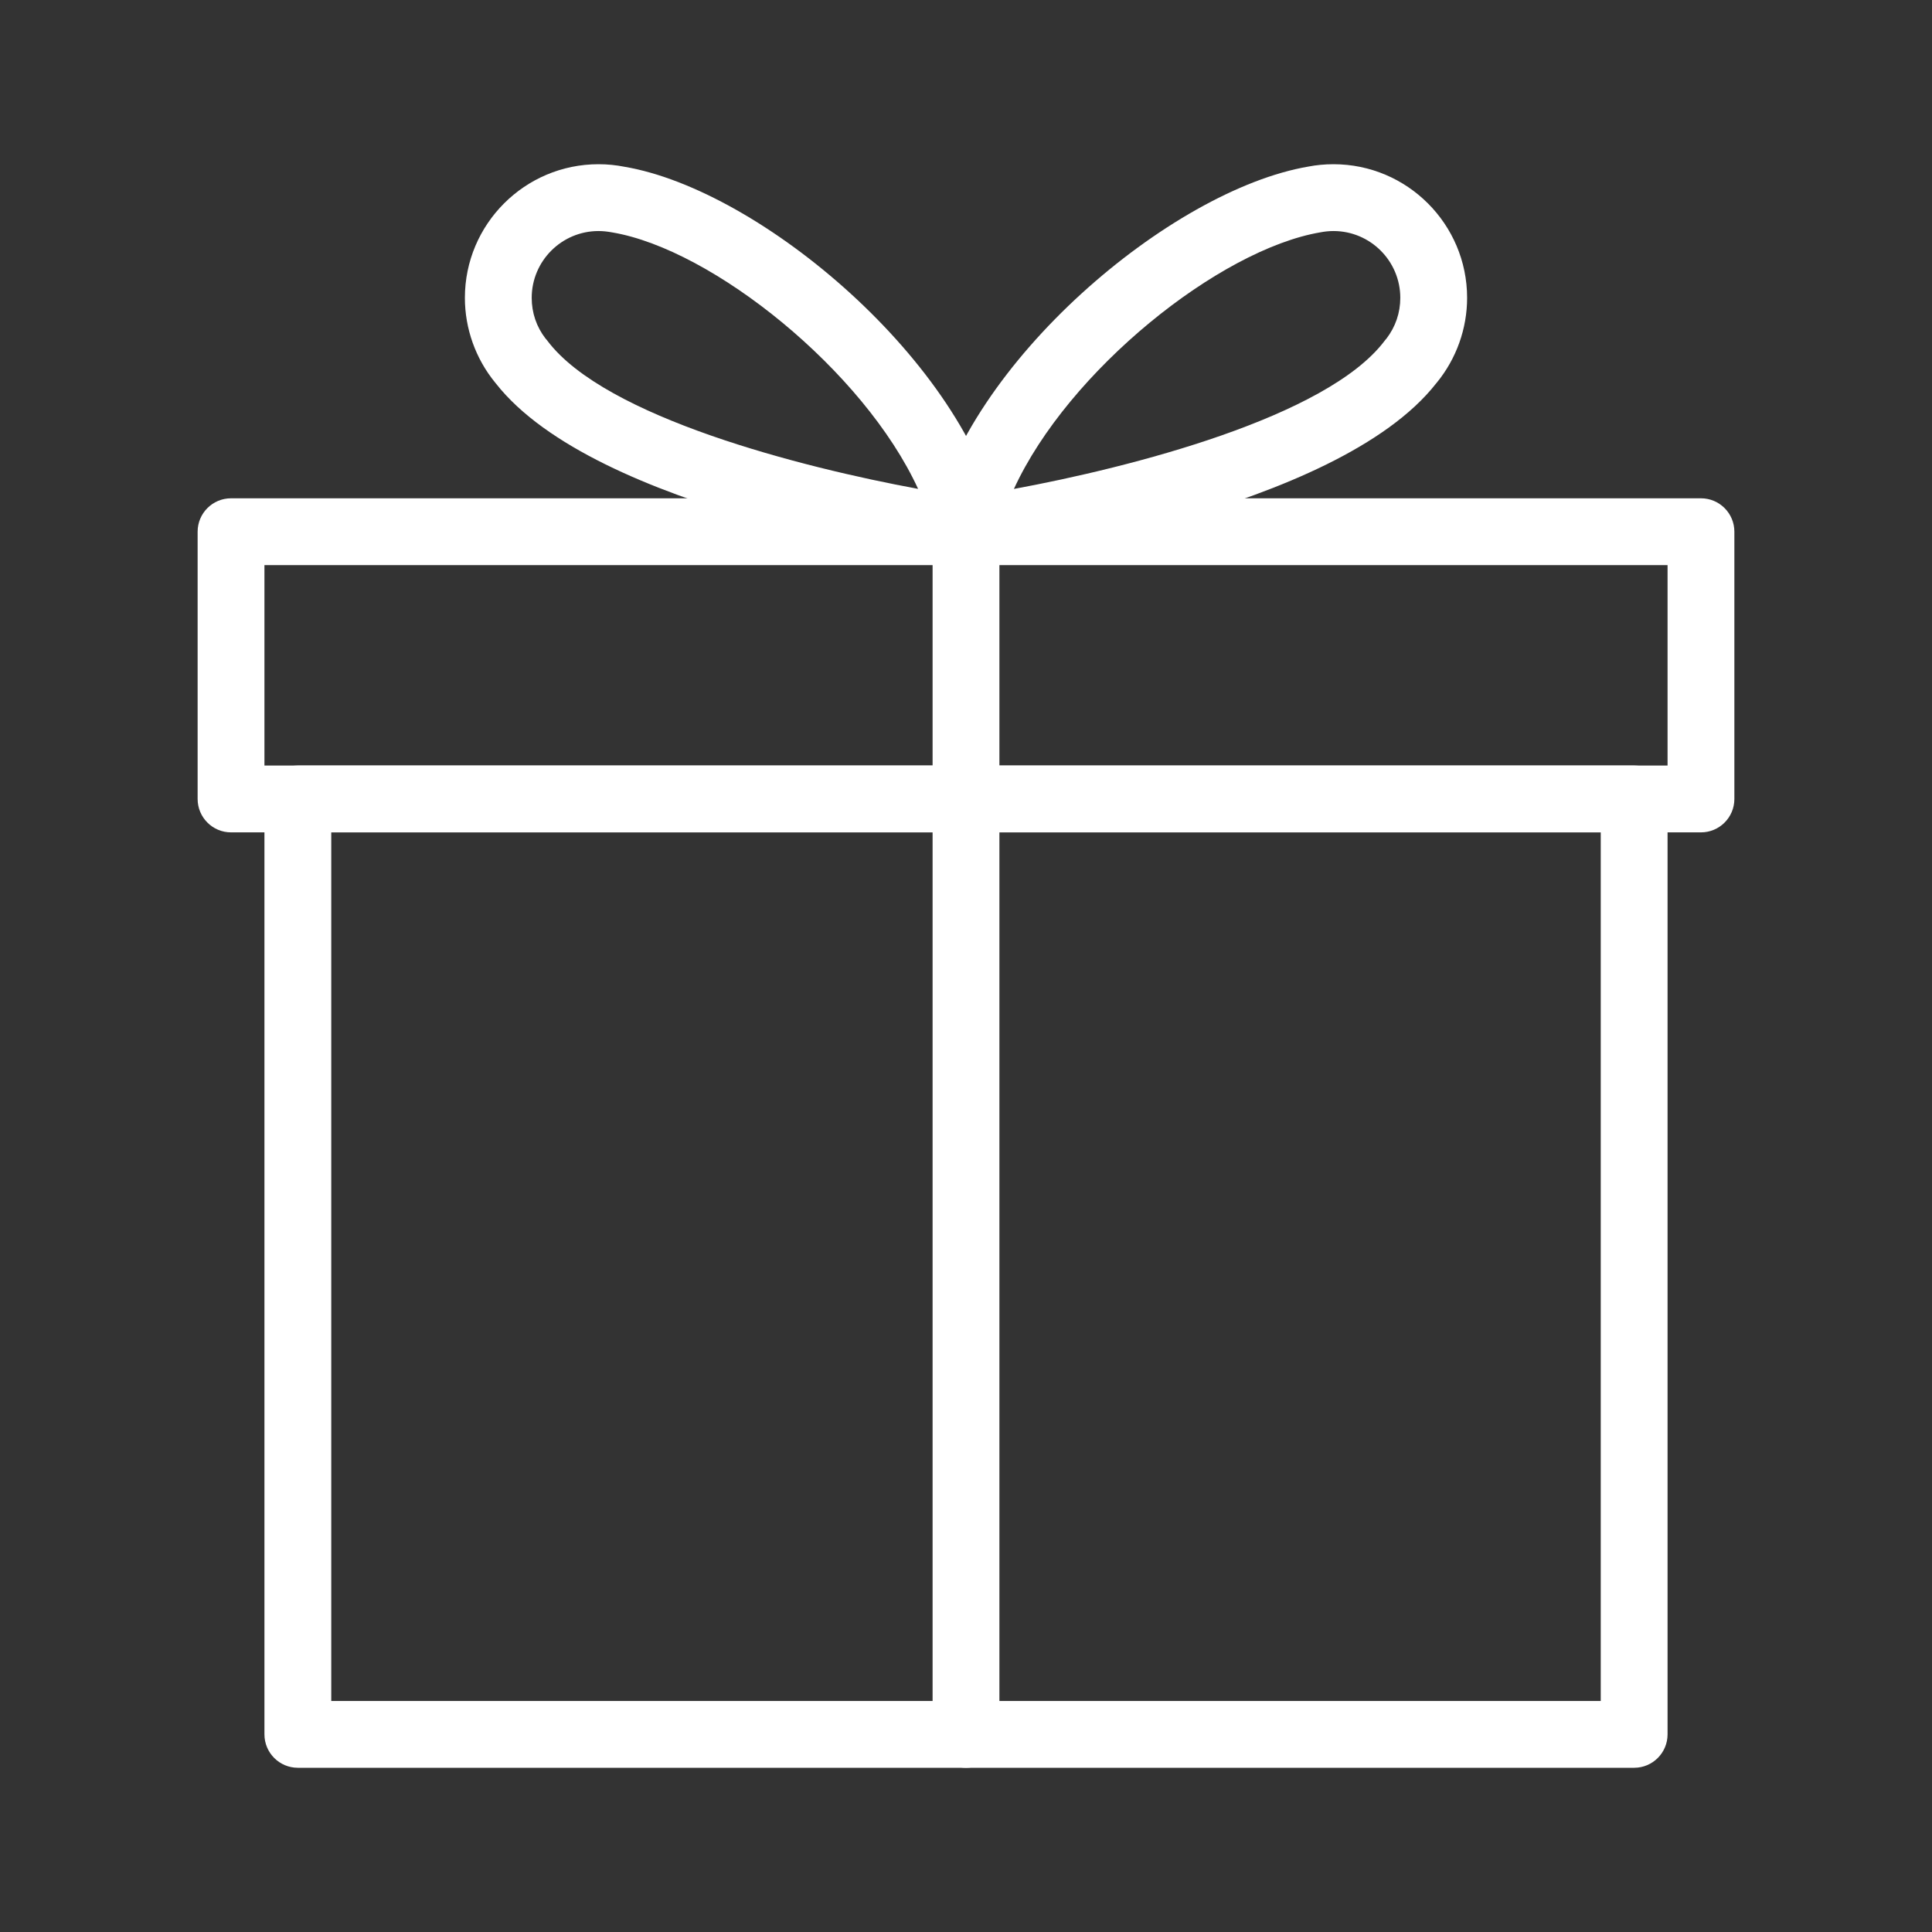
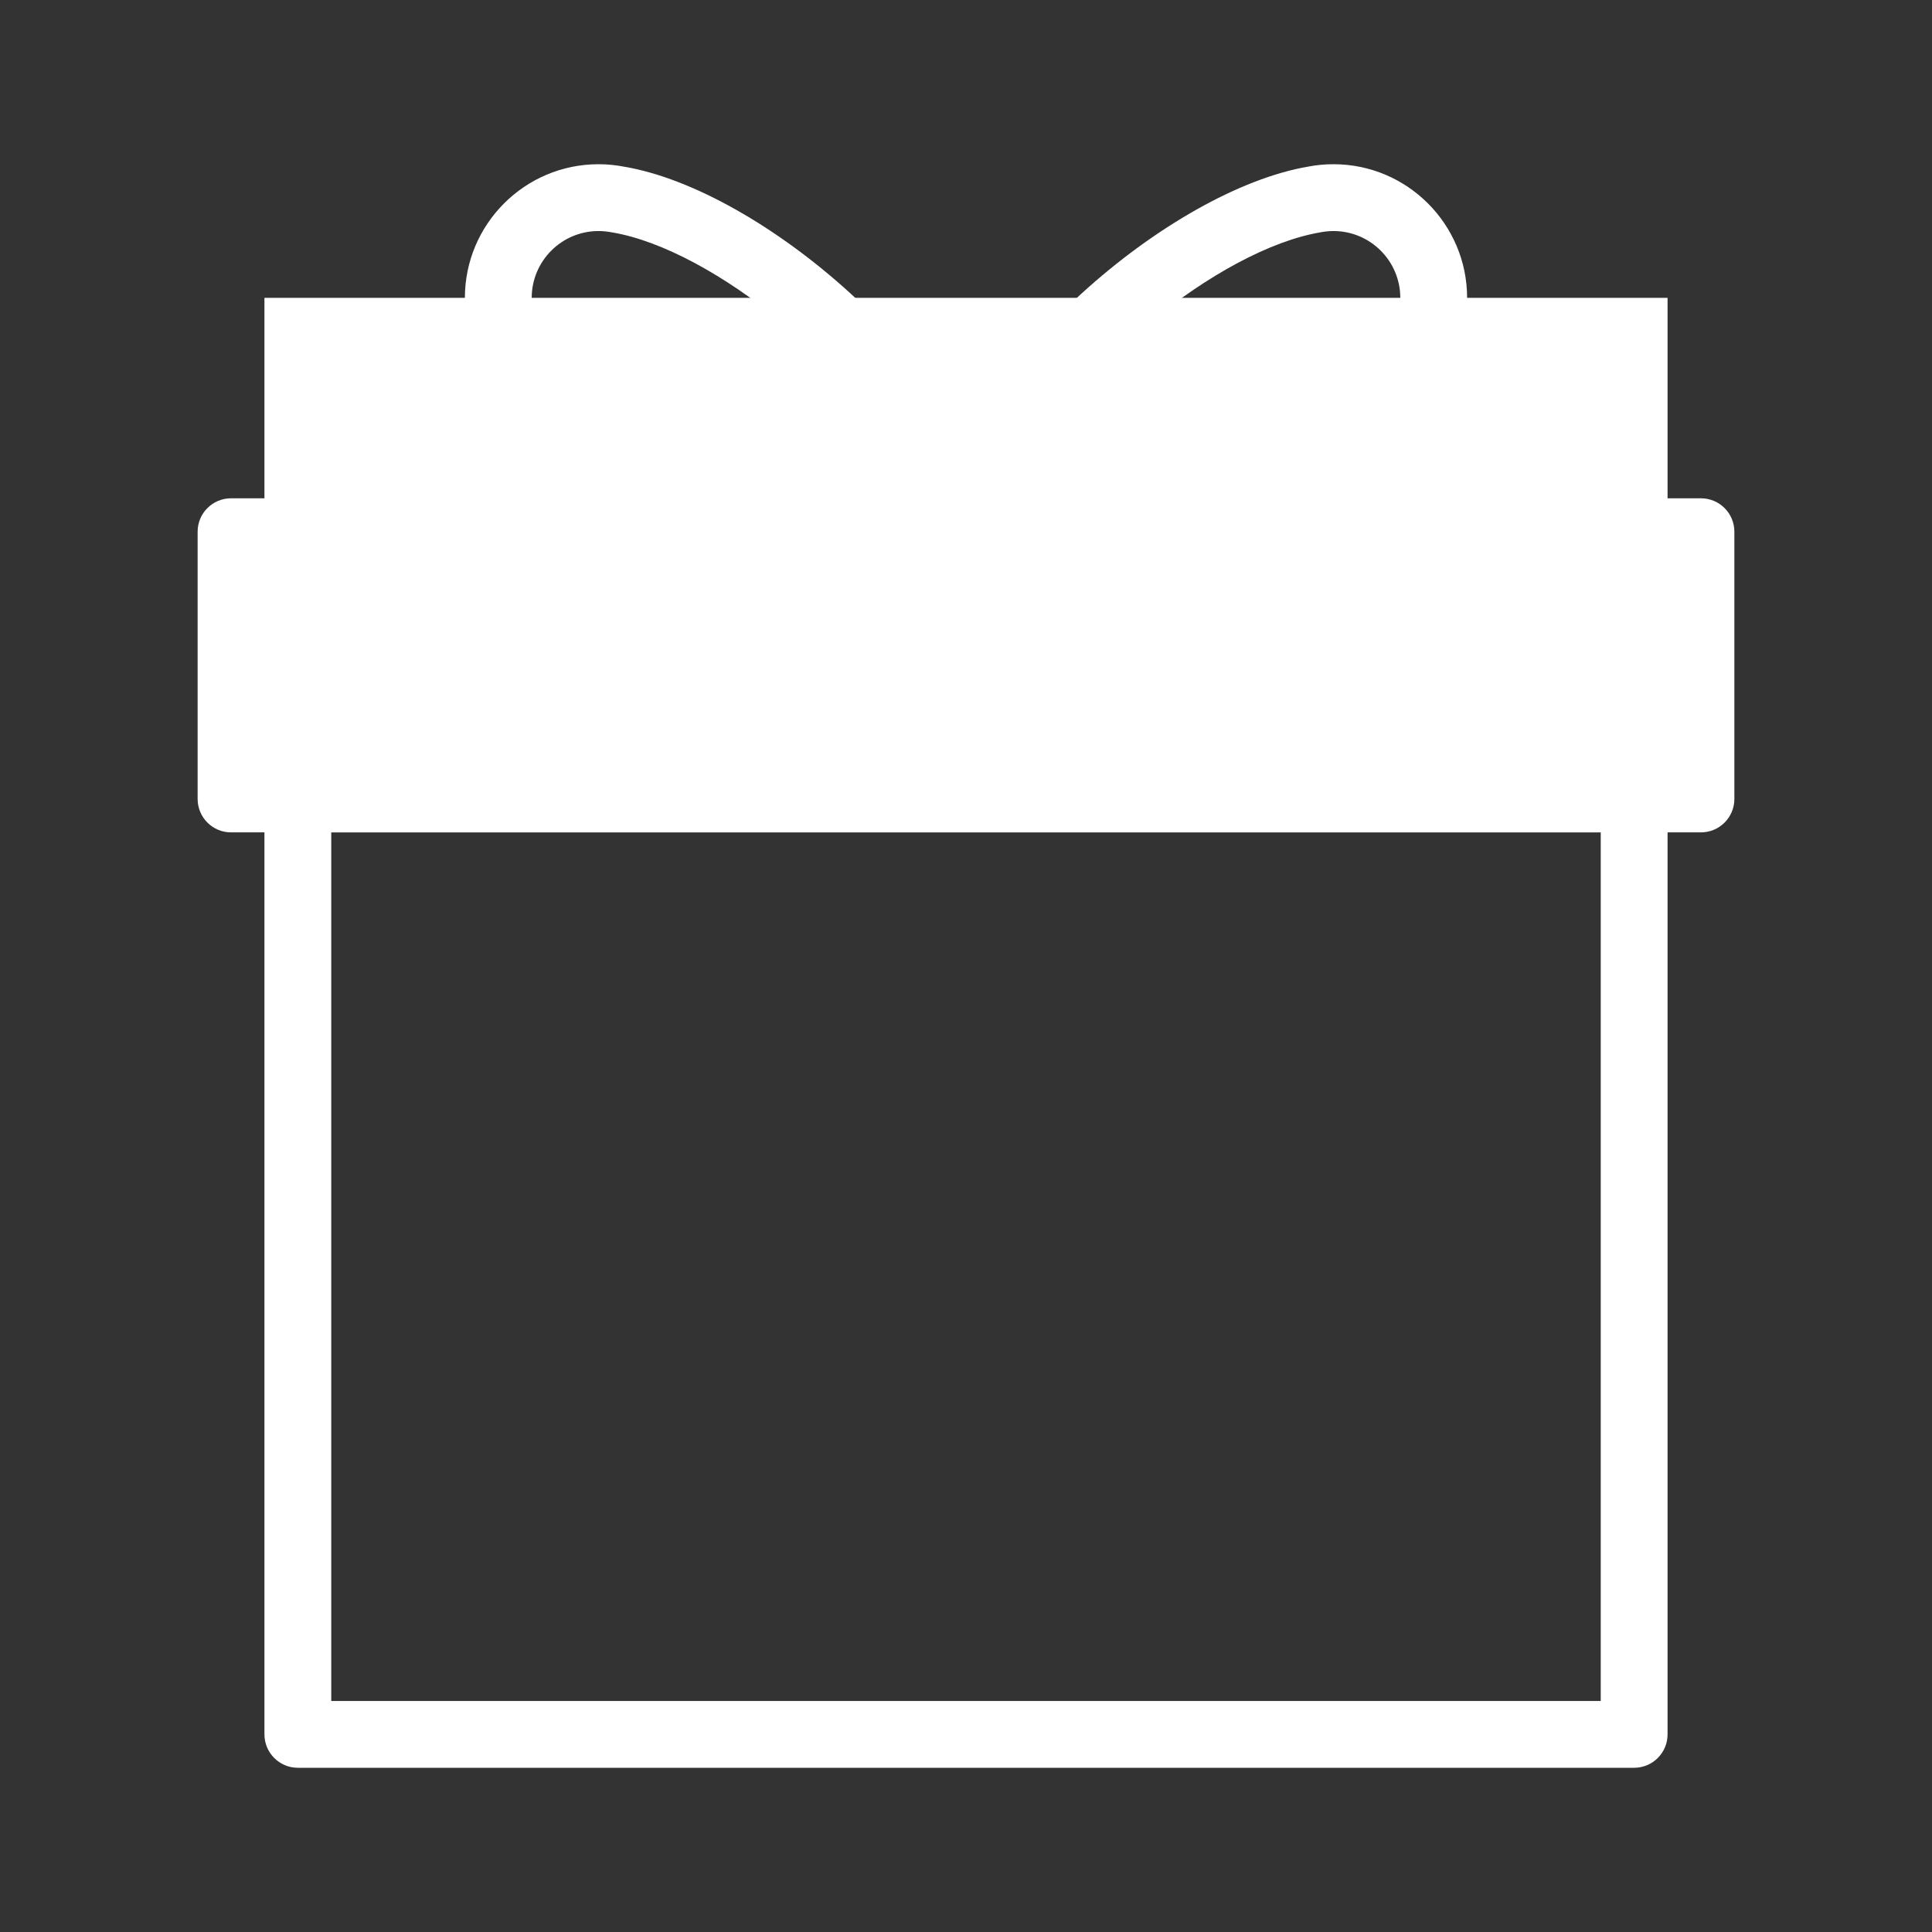
<svg xmlns="http://www.w3.org/2000/svg" version="1.1" width="512" height="512" x="0" y="0" viewBox="0 0 512 512" style="enable-background:new 0 0 512 512" xml:space="preserve" class="">
  <rect x="0" y="0" width="512" height="512" fill="#333333" stroke="none" />
  <g transform="matrix(0.83,0,0,0.83,43.52,43.52)">
    <g>
      <g>
        <path d="M469.333,192H42.667C36.779,192,32,196.779,32,202.667v298.667C32,507.221,36.779,512,42.667,512h426.667    c5.888,0,10.667-4.779,10.667-10.667V202.667C480,196.779,475.221,192,469.333,192z M458.667,490.667H53.333V213.333h405.333    V490.667z" fill="#ffffff" data-original="#000000" style="" />
      </g>
    </g>
    <g>
      <g>
-         <path d="M490.667,106.667H21.333c-5.888,0-10.667,4.779-10.667,10.667v85.333c0,5.888,4.779,10.667,10.667,10.667h469.333    c5.888,0,10.667-4.779,10.667-10.667v-85.333C501.333,111.445,496.555,106.667,490.667,106.667z M480,192H32v-64h448V192z" fill="#ffffff" data-original="#000000" style="" />
+         <path d="M490.667,106.667H21.333c-5.888,0-10.667,4.779-10.667,10.667v85.333c0,5.888,4.779,10.667,10.667,10.667h469.333    c5.888,0,10.667-4.779,10.667-10.667v-85.333C501.333,111.445,496.555,106.667,490.667,106.667z H32v-64h448V192z" fill="#ffffff" data-original="#000000" style="" />
      </g>
    </g>
    <g>
      <g>
-         <path d="M256,106.667c-5.888,0-10.667,4.779-10.667,10.667v384c0,5.888,4.779,10.667,10.667,10.667s10.667-4.779,10.667-10.667    v-384C266.667,111.445,261.888,106.667,256,106.667z" fill="#ffffff" data-original="#000000" style="" />
-       </g>
+         </g>
    </g>
    <g>
      <g>
        <path d="M266.901,114.816C255.936,63.381,190.528,8.192,146.944,0.811C144.256,0.277,141.504,0,138.667,0    C115.136,0,96,19.136,96,42.667c0,9.835,3.435,19.435,9.664,27.051c0.085,0.064,0.149,0.171,0.213,0.256    c31.68,40.469,137.131,55.979,149.12,57.621c0.491,0.064,0.981,0.107,1.451,0.107c2.965,0,5.781-1.216,7.829-3.413    C266.645,121.749,267.627,118.208,266.901,114.816z M122.389,56.427c-0.192-0.277-0.405-0.512-0.619-0.747    c-2.901-3.733-4.437-8.235-4.437-13.013c0-11.776,9.579-21.333,21.333-21.333c1.408,0,2.795,0.149,4.437,0.448    c31.979,5.419,80.256,44.117,97.6,81.877C203.563,96.811,140.864,80.832,122.389,56.427z" fill="#ffffff" data-original="#000000" style="" />
      </g>
    </g>
    <g>
      <g>
        <path d="M373.333,0c-2.837,0-5.589,0.277-7.979,0.747C321.493,8.192,256.085,63.381,245.12,114.816    c-0.725,3.392,0.256,6.933,2.624,9.472c2.027,2.176,4.864,3.413,7.808,3.413c0.469,0,0.96-0.043,1.429-0.085    c11.989-1.643,117.44-17.152,149.12-57.621c0.085-0.085,0.149-0.192,0.235-0.277C412.565,62.101,416,52.501,416,42.667    C416,19.136,396.864,0,373.333,0z M390.229,55.701c-0.213,0.235-0.427,0.469-0.619,0.747    c-18.453,24.363-81.152,40.384-118.315,47.232c17.365-37.803,65.664-76.48,97.899-81.941c1.344-0.256,2.731-0.405,4.139-0.405    c11.755,0,21.333,9.557,21.333,21.333C394.667,47.445,393.131,51.925,390.229,55.701z" fill="#ffffff" data-original="#000000" style="" />
      </g>
    </g>
    <g>
</g>
    <g>
</g>
    <g>
</g>
    <g>
</g>
    <g>
</g>
    <g>
</g>
    <g>
</g>
    <g>
</g>
    <g>
</g>
    <g>
</g>
    <g>
</g>
    <g>
</g>
    <g>
</g>
    <g>
</g>
    <g>
</g>
  </g>
</svg>